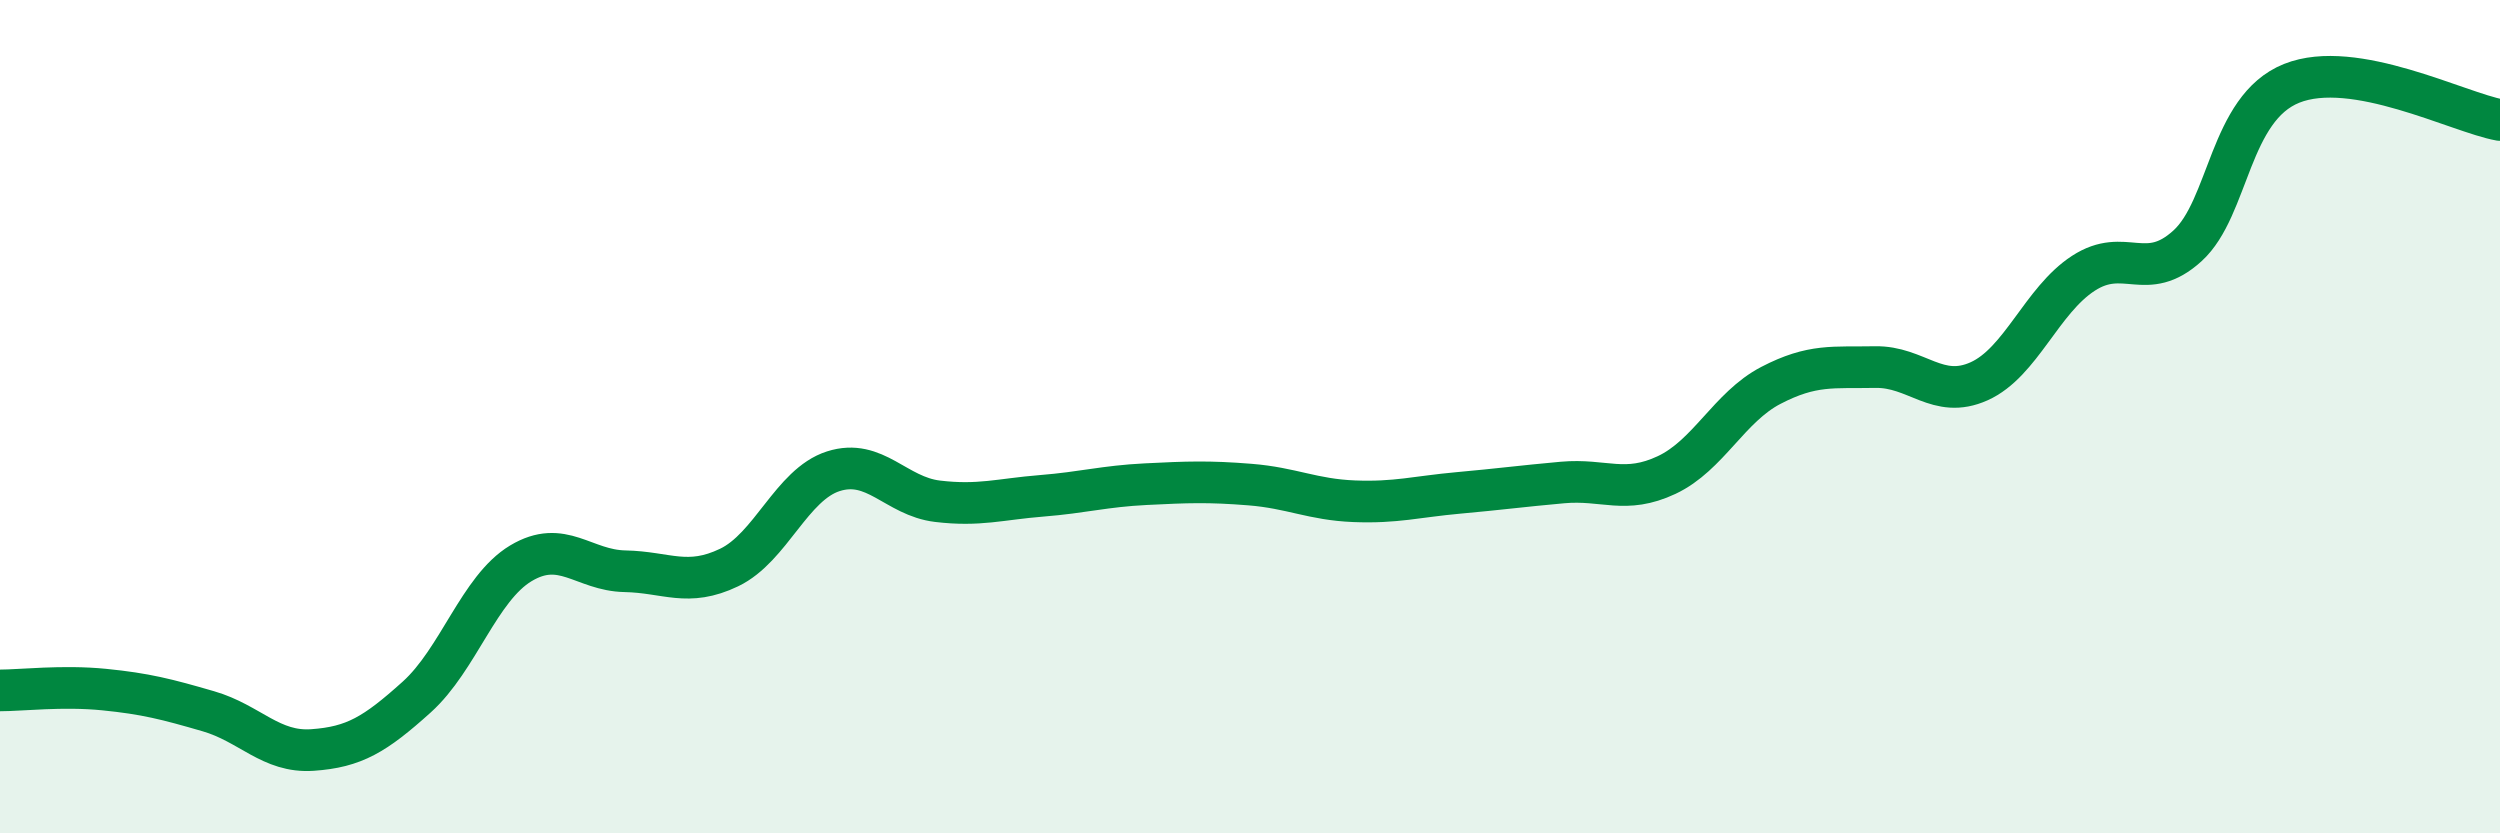
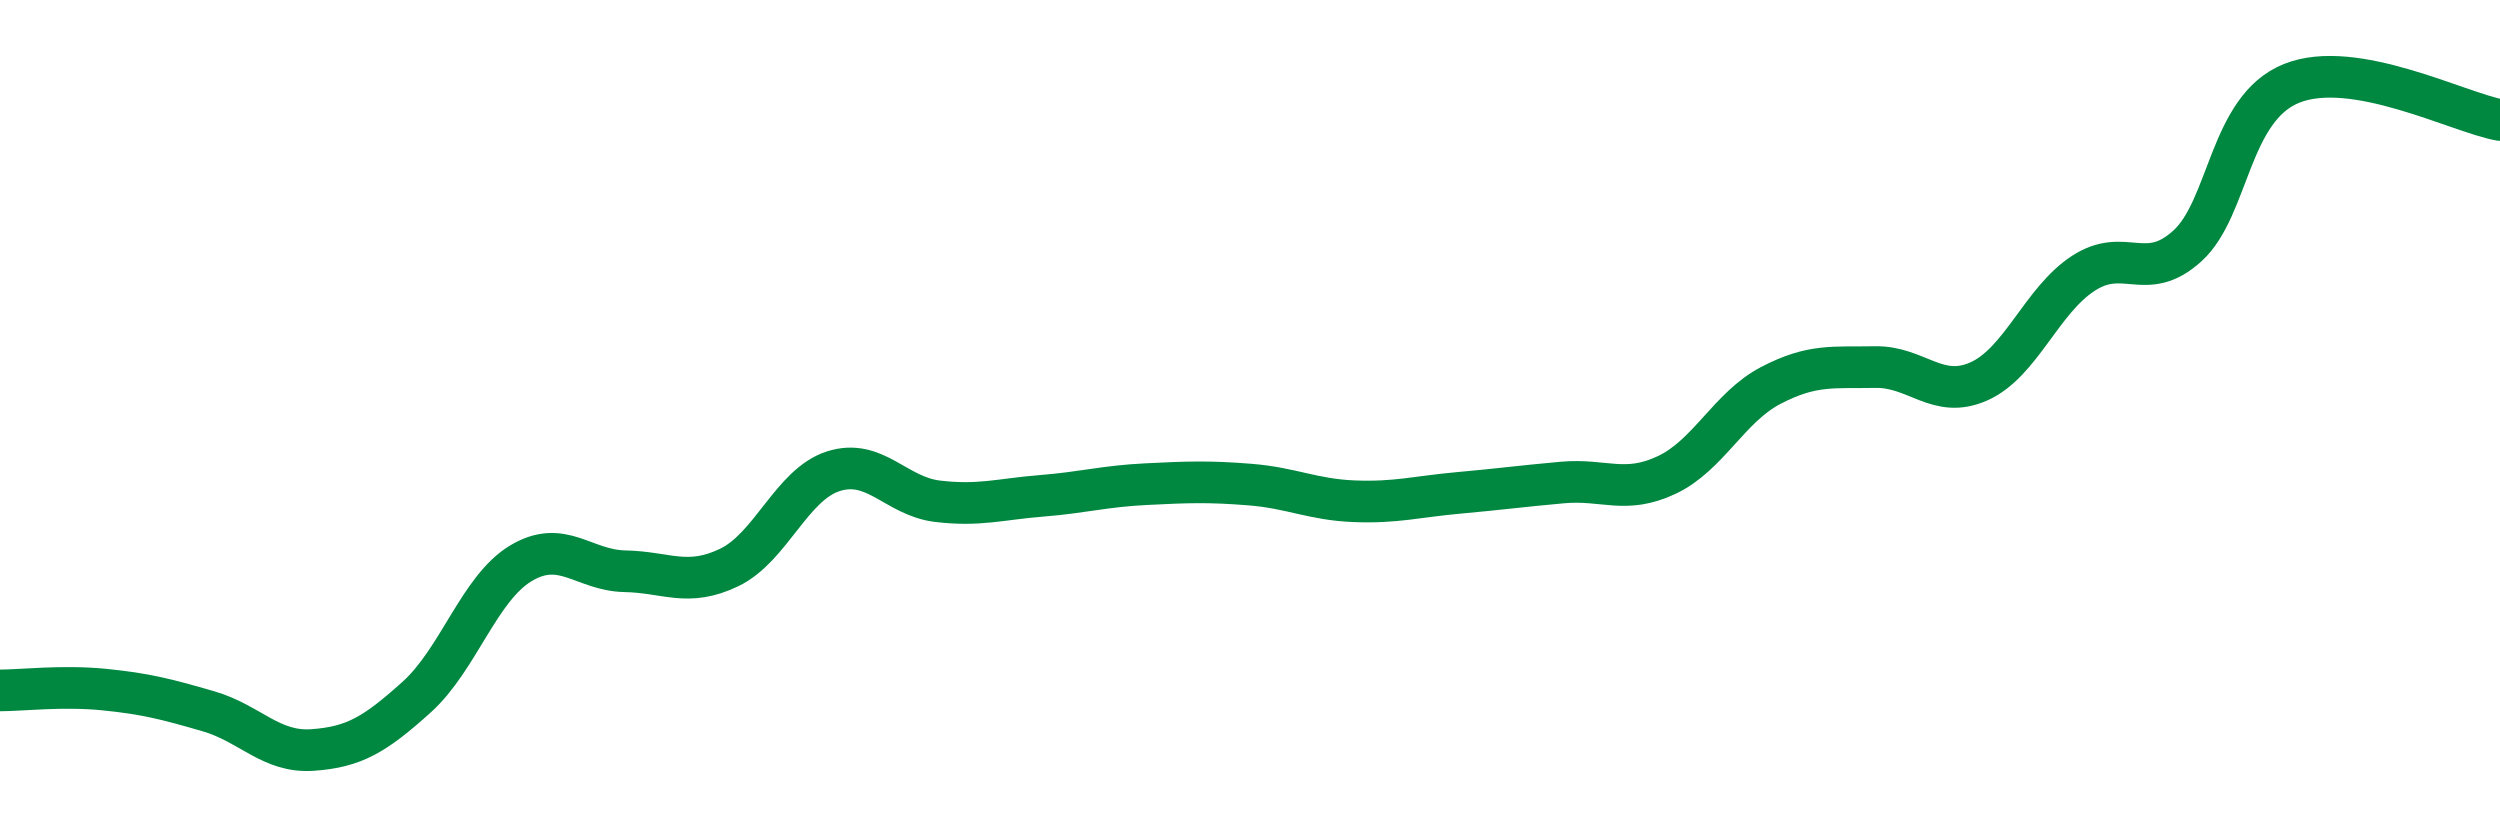
<svg xmlns="http://www.w3.org/2000/svg" width="60" height="20" viewBox="0 0 60 20">
-   <path d="M 0,16.57 C 0.5,16.57 1.5,16.45 2.5,16.55 C 3.5,16.65 4,16.78 5,17.07 C 6,17.36 6.5,18.07 7.5,18 C 8.5,17.93 9,17.63 10,16.73 C 11,15.83 11.5,14.12 12.5,13.52 C 13.5,12.92 14,13.69 15,13.71 C 16,13.73 16.5,14.1 17.5,13.62 C 18.5,13.14 19,11.63 20,11.31 C 21,10.99 21.5,11.91 22.5,12.03 C 23.5,12.15 24,11.98 25,11.9 C 26,11.82 26.5,11.67 27.5,11.62 C 28.5,11.57 29,11.55 30,11.63 C 31,11.71 31.5,11.99 32.5,12.03 C 33.5,12.07 34,11.92 35,11.83 C 36,11.74 36.5,11.67 37.5,11.58 C 38.5,11.49 39,11.87 40,11.4 C 41,10.93 41.5,9.77 42.5,9.25 C 43.5,8.73 44,8.83 45,8.81 C 46,8.79 46.5,9.6 47.5,9.15 C 48.5,8.7 49,7.21 50,6.56 C 51,5.91 51.5,6.81 52.5,5.9 C 53.5,4.99 53.5,2.6 55,2 C 56.5,1.4 59,2.7 60,2.88L60 20L0 20Z" fill="#008740" opacity="0.1" stroke-linecap="round" stroke-linejoin="round" />
  <path d="M 0,16.57 C 0.5,16.57 1.5,16.45 2.5,16.55 C 3.5,16.65 4,16.78 5,17.07 C 6,17.36 6.5,18.07 7.5,18 C 8.5,17.93 9,17.63 10,16.73 C 11,15.83 11.5,14.12 12.5,13.52 C 13.5,12.92 14,13.69 15,13.71 C 16,13.73 16.5,14.1 17.5,13.62 C 18.5,13.14 19,11.63 20,11.31 C 21,10.99 21.5,11.91 22.5,12.03 C 23.5,12.15 24,11.98 25,11.9 C 26,11.82 26.5,11.67 27.5,11.62 C 28.5,11.57 29,11.55 30,11.63 C 31,11.71 31.5,11.99 32.5,12.03 C 33.5,12.07 34,11.92 35,11.83 C 36,11.74 36.5,11.67 37.5,11.58 C 38.5,11.49 39,11.87 40,11.4 C 41,10.93 41.5,9.77 42.5,9.25 C 43.5,8.73 44,8.83 45,8.81 C 46,8.79 46.5,9.6 47.5,9.15 C 48.5,8.7 49,7.21 50,6.56 C 51,5.91 51.5,6.81 52.5,5.9 C 53.5,4.99 53.5,2.6 55,2 C 56.5,1.4 59,2.7 60,2.88" stroke="#008740" stroke-width="1" fill="none" stroke-linecap="round" stroke-linejoin="round" />
</svg>